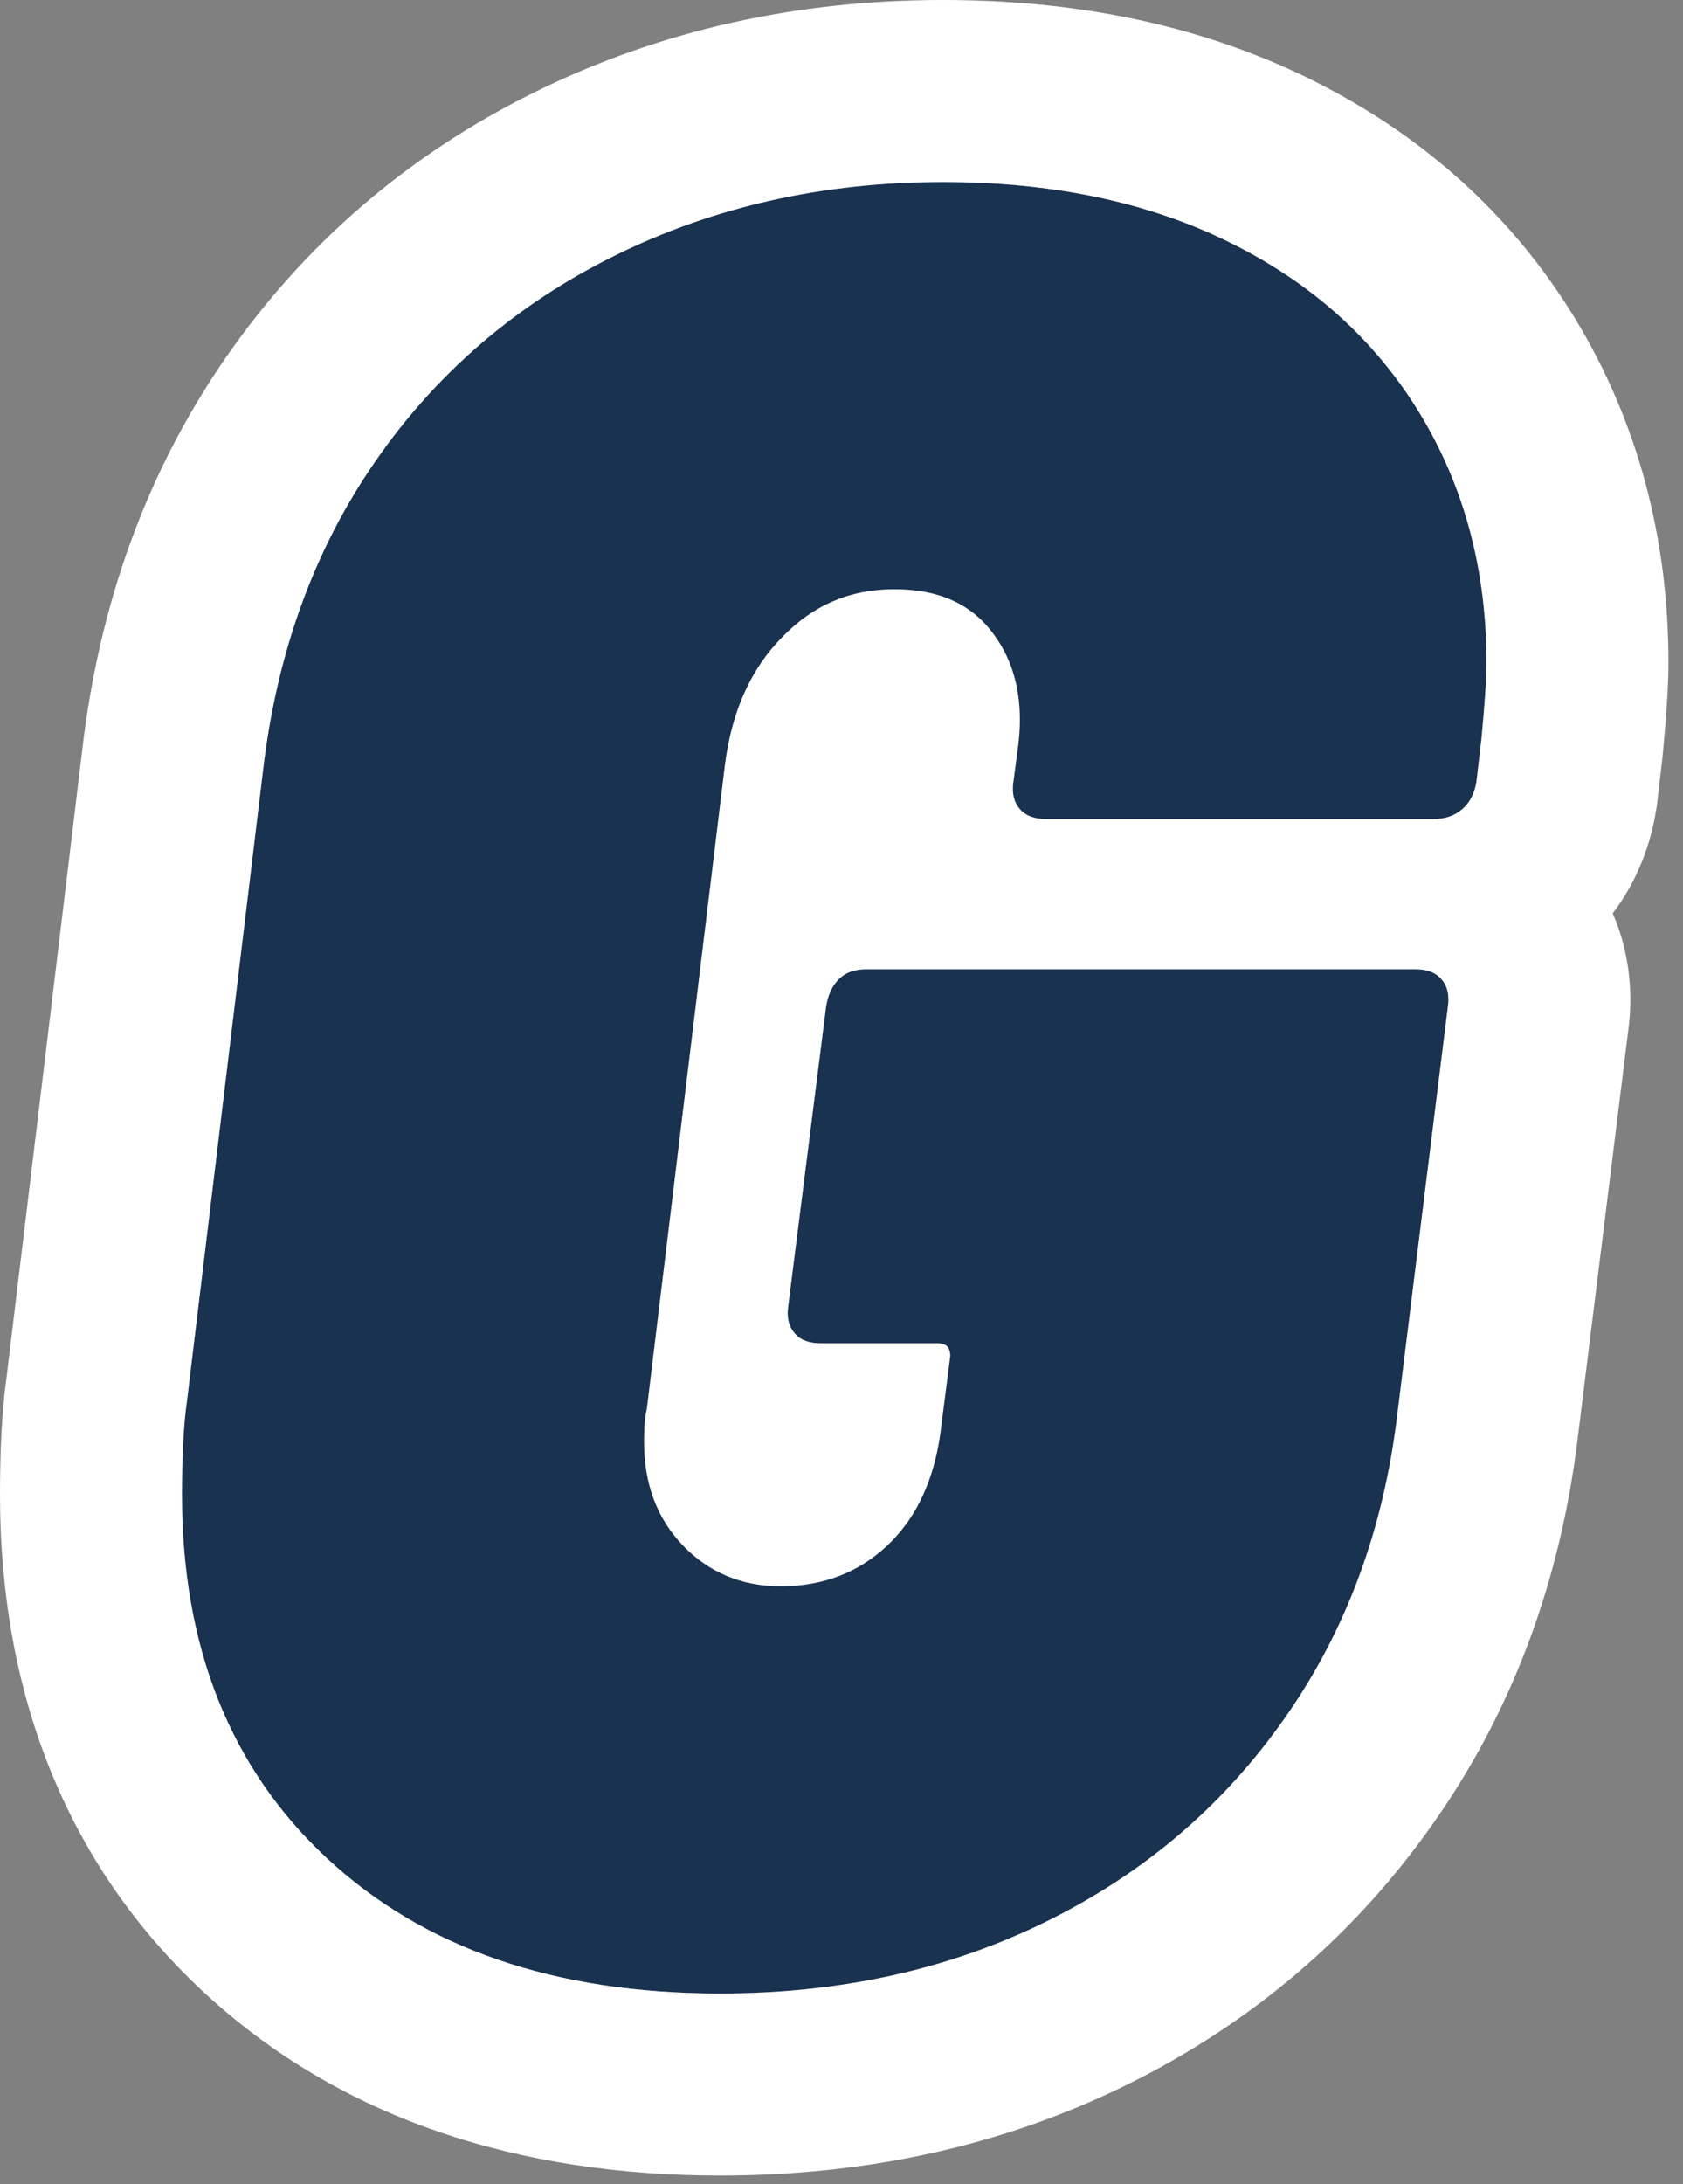
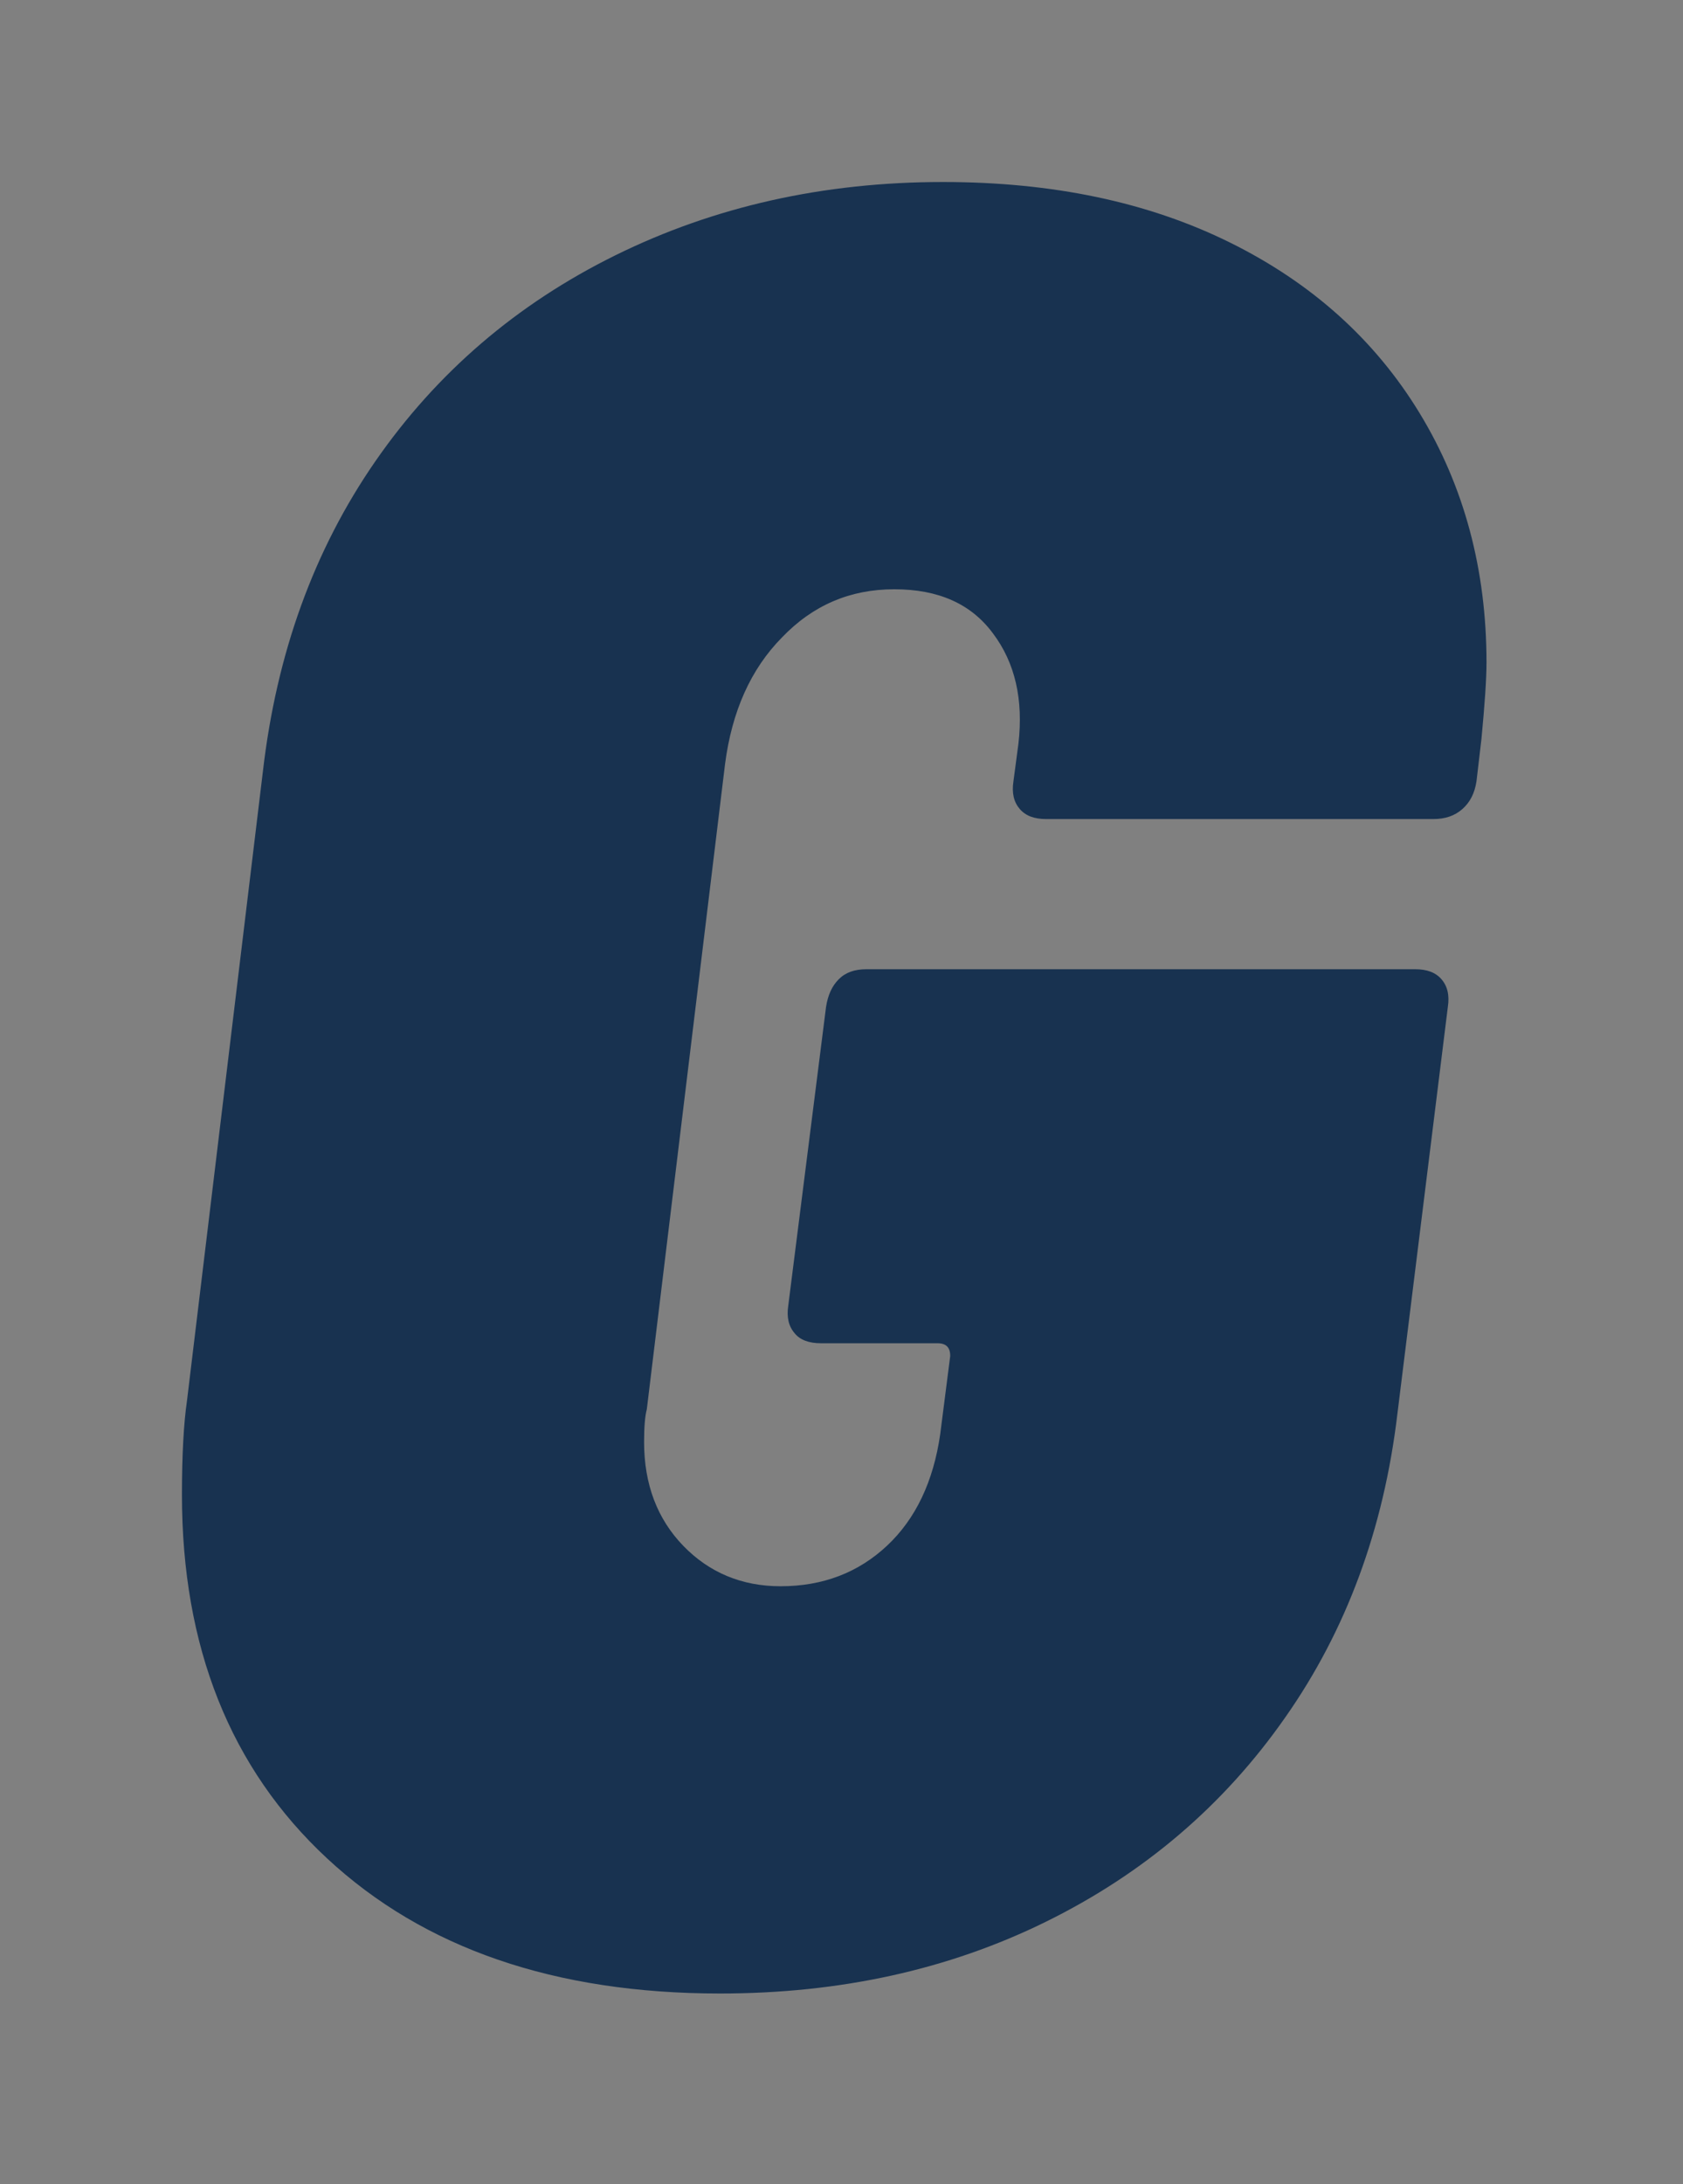
<svg xmlns="http://www.w3.org/2000/svg" width="37" height="48" viewBox="0 0 37 48" fill="none">
  <rect x="0" y="0" width="37" height="48" fill="#808080" stroke="none" />
  <path d="M7.19 40.84C5.06 38.86 4 36.19 4 32.85C4 31.96 4.04 31.27 4.11 30.79L5.78 16.95C6.08 14.36 6.9 12.09 8.25 10.14C9.6 8.19 11.36 6.68 13.53 5.61C15.7 4.54 18.1 4 20.73 4C23.14 4 25.24 4.44 27.04 5.33C28.84 6.22 30.23 7.47 31.21 9.08C32.19 10.69 32.68 12.52 32.68 14.56C32.68 14.93 32.64 15.49 32.57 16.23L32.46 17.17C32.42 17.43 32.32 17.63 32.15 17.78C31.98 17.93 31.77 18 31.51 18H23C22.74 18 22.55 17.93 22.42 17.78C22.29 17.63 22.24 17.43 22.28 17.17L22.39 16.34C22.5 15.38 22.32 14.57 21.83 13.92C21.35 13.27 20.63 12.95 19.66 12.95C18.69 12.95 17.87 13.3 17.19 14.01C16.5 14.71 16.09 15.64 15.94 16.79L14.22 30.97C14.18 31.12 14.16 31.36 14.16 31.69C14.16 32.62 14.45 33.38 15.02 33.97C15.59 34.56 16.31 34.86 17.16 34.86C18.09 34.86 18.87 34.56 19.5 33.97C20.13 33.38 20.52 32.56 20.67 31.52L20.89 29.8C20.89 29.61 20.8 29.52 20.61 29.52H18.05C17.79 29.52 17.59 29.45 17.47 29.3C17.34 29.15 17.29 28.95 17.33 28.69L18.16 22.13C18.2 21.87 18.29 21.67 18.44 21.52C18.59 21.37 18.79 21.3 19.05 21.3H31.11C31.37 21.3 31.56 21.37 31.69 21.52C31.82 21.67 31.87 21.87 31.83 22.13L30.72 31.08C30.42 33.6 29.6 35.83 28.25 37.75C26.9 39.68 25.15 41.17 23 42.23C20.85 43.29 18.46 43.81 15.83 43.81C12.2 43.81 9.32 42.82 7.19 40.84Z" fill="#183250" />
-   <path fill-rule="evenodd" clip-rule="evenodd" d="M31.843 21.989C31.842 22.034 31.837 22.081 31.83 22.13L30.72 31.08C30.42 33.6 29.6 35.83 28.25 37.75C26.9 39.68 25.15 41.17 23 42.23C20.85 43.29 18.46 43.81 15.83 43.81C12.2 43.81 9.32 42.82 7.19 40.84C5.06 38.86 4 36.19 4 32.85C4 31.96 4.04 31.27 4.11 30.79L5.78 16.95C6.08 14.36 6.9 12.09 8.25 10.14C9.6 8.19 11.36 6.68 13.53 5.61C15.7 4.54 18.1 4 20.73 4C23.14 4 25.24 4.44 27.04 5.33C28.84 6.22 30.23 7.47 31.21 9.08C32.19 10.69 32.68 12.52 32.68 14.56C32.68 14.93 32.64 15.49 32.57 16.23L32.46 17.17C32.444 17.277 32.417 17.373 32.38 17.46C32.326 17.586 32.25 17.692 32.15 17.78C31.98 17.93 31.77 18 31.51 18H23C22.74 18 22.55 17.93 22.42 17.78C22.313 17.656 22.26 17.498 22.267 17.3C22.269 17.258 22.273 17.215 22.28 17.17L22.39 16.34C22.5 15.38 22.32 14.57 21.83 13.92C21.35 13.27 20.63 12.95 19.66 12.95C18.69 12.95 17.87 13.3 17.19 14.01C16.5 14.71 16.09 15.64 15.94 16.79L14.22 30.97C14.186 31.099 14.166 31.294 14.161 31.555C14.16 31.598 14.16 31.643 14.16 31.69C14.16 32.62 14.45 33.38 15.02 33.97C15.59 34.56 16.31 34.86 17.16 34.86C18.09 34.86 18.87 34.56 19.5 33.97C19.647 33.833 19.781 33.682 19.901 33.52C19.917 33.499 19.933 33.477 19.948 33.456C20.262 33.013 20.483 32.481 20.61 31.864C20.633 31.752 20.653 31.637 20.67 31.52L20.89 29.8C20.89 29.61 20.8 29.52 20.61 29.52H18.05C17.836 29.52 17.662 29.472 17.54 29.372C17.515 29.35 17.491 29.326 17.47 29.3C17.34 29.15 17.29 28.95 17.33 28.69L18.16 22.13C18.2 21.87 18.29 21.67 18.44 21.52C18.59 21.37 18.79 21.3 19.05 21.3H31.11C31.269 21.3 31.401 21.326 31.51 21.38C31.579 21.415 31.639 21.462 31.69 21.52C31.796 21.642 31.848 21.797 31.843 21.989ZM35.455 20.072C35.847 20.972 35.9 21.895 35.795 22.658L34.691 31.563C34.319 34.671 33.288 37.538 31.525 40.047C29.78 42.541 27.506 44.468 24.769 45.818C22.008 47.179 19.001 47.81 15.83 47.81C11.452 47.81 7.509 46.597 4.467 43.77C1.393 40.912 0 37.111 0 32.85C0 31.898 0.04 31.011 0.144 30.268L1.808 16.48C2.176 13.313 3.2 10.407 4.961 7.863C6.706 5.343 8.994 3.387 11.761 2.022C14.523 0.66 17.535 0 20.73 0C23.628 0 26.358 0.531 28.813 1.744C31.246 2.947 33.227 4.7 34.627 7C36.02 9.29 36.68 11.851 36.68 14.56C36.68 15.14 36.622 15.87 36.552 16.607L36.548 16.651L36.425 17.707L36.413 17.778C36.298 18.526 36.011 19.34 35.455 20.072Z" fill="white" />
</svg>